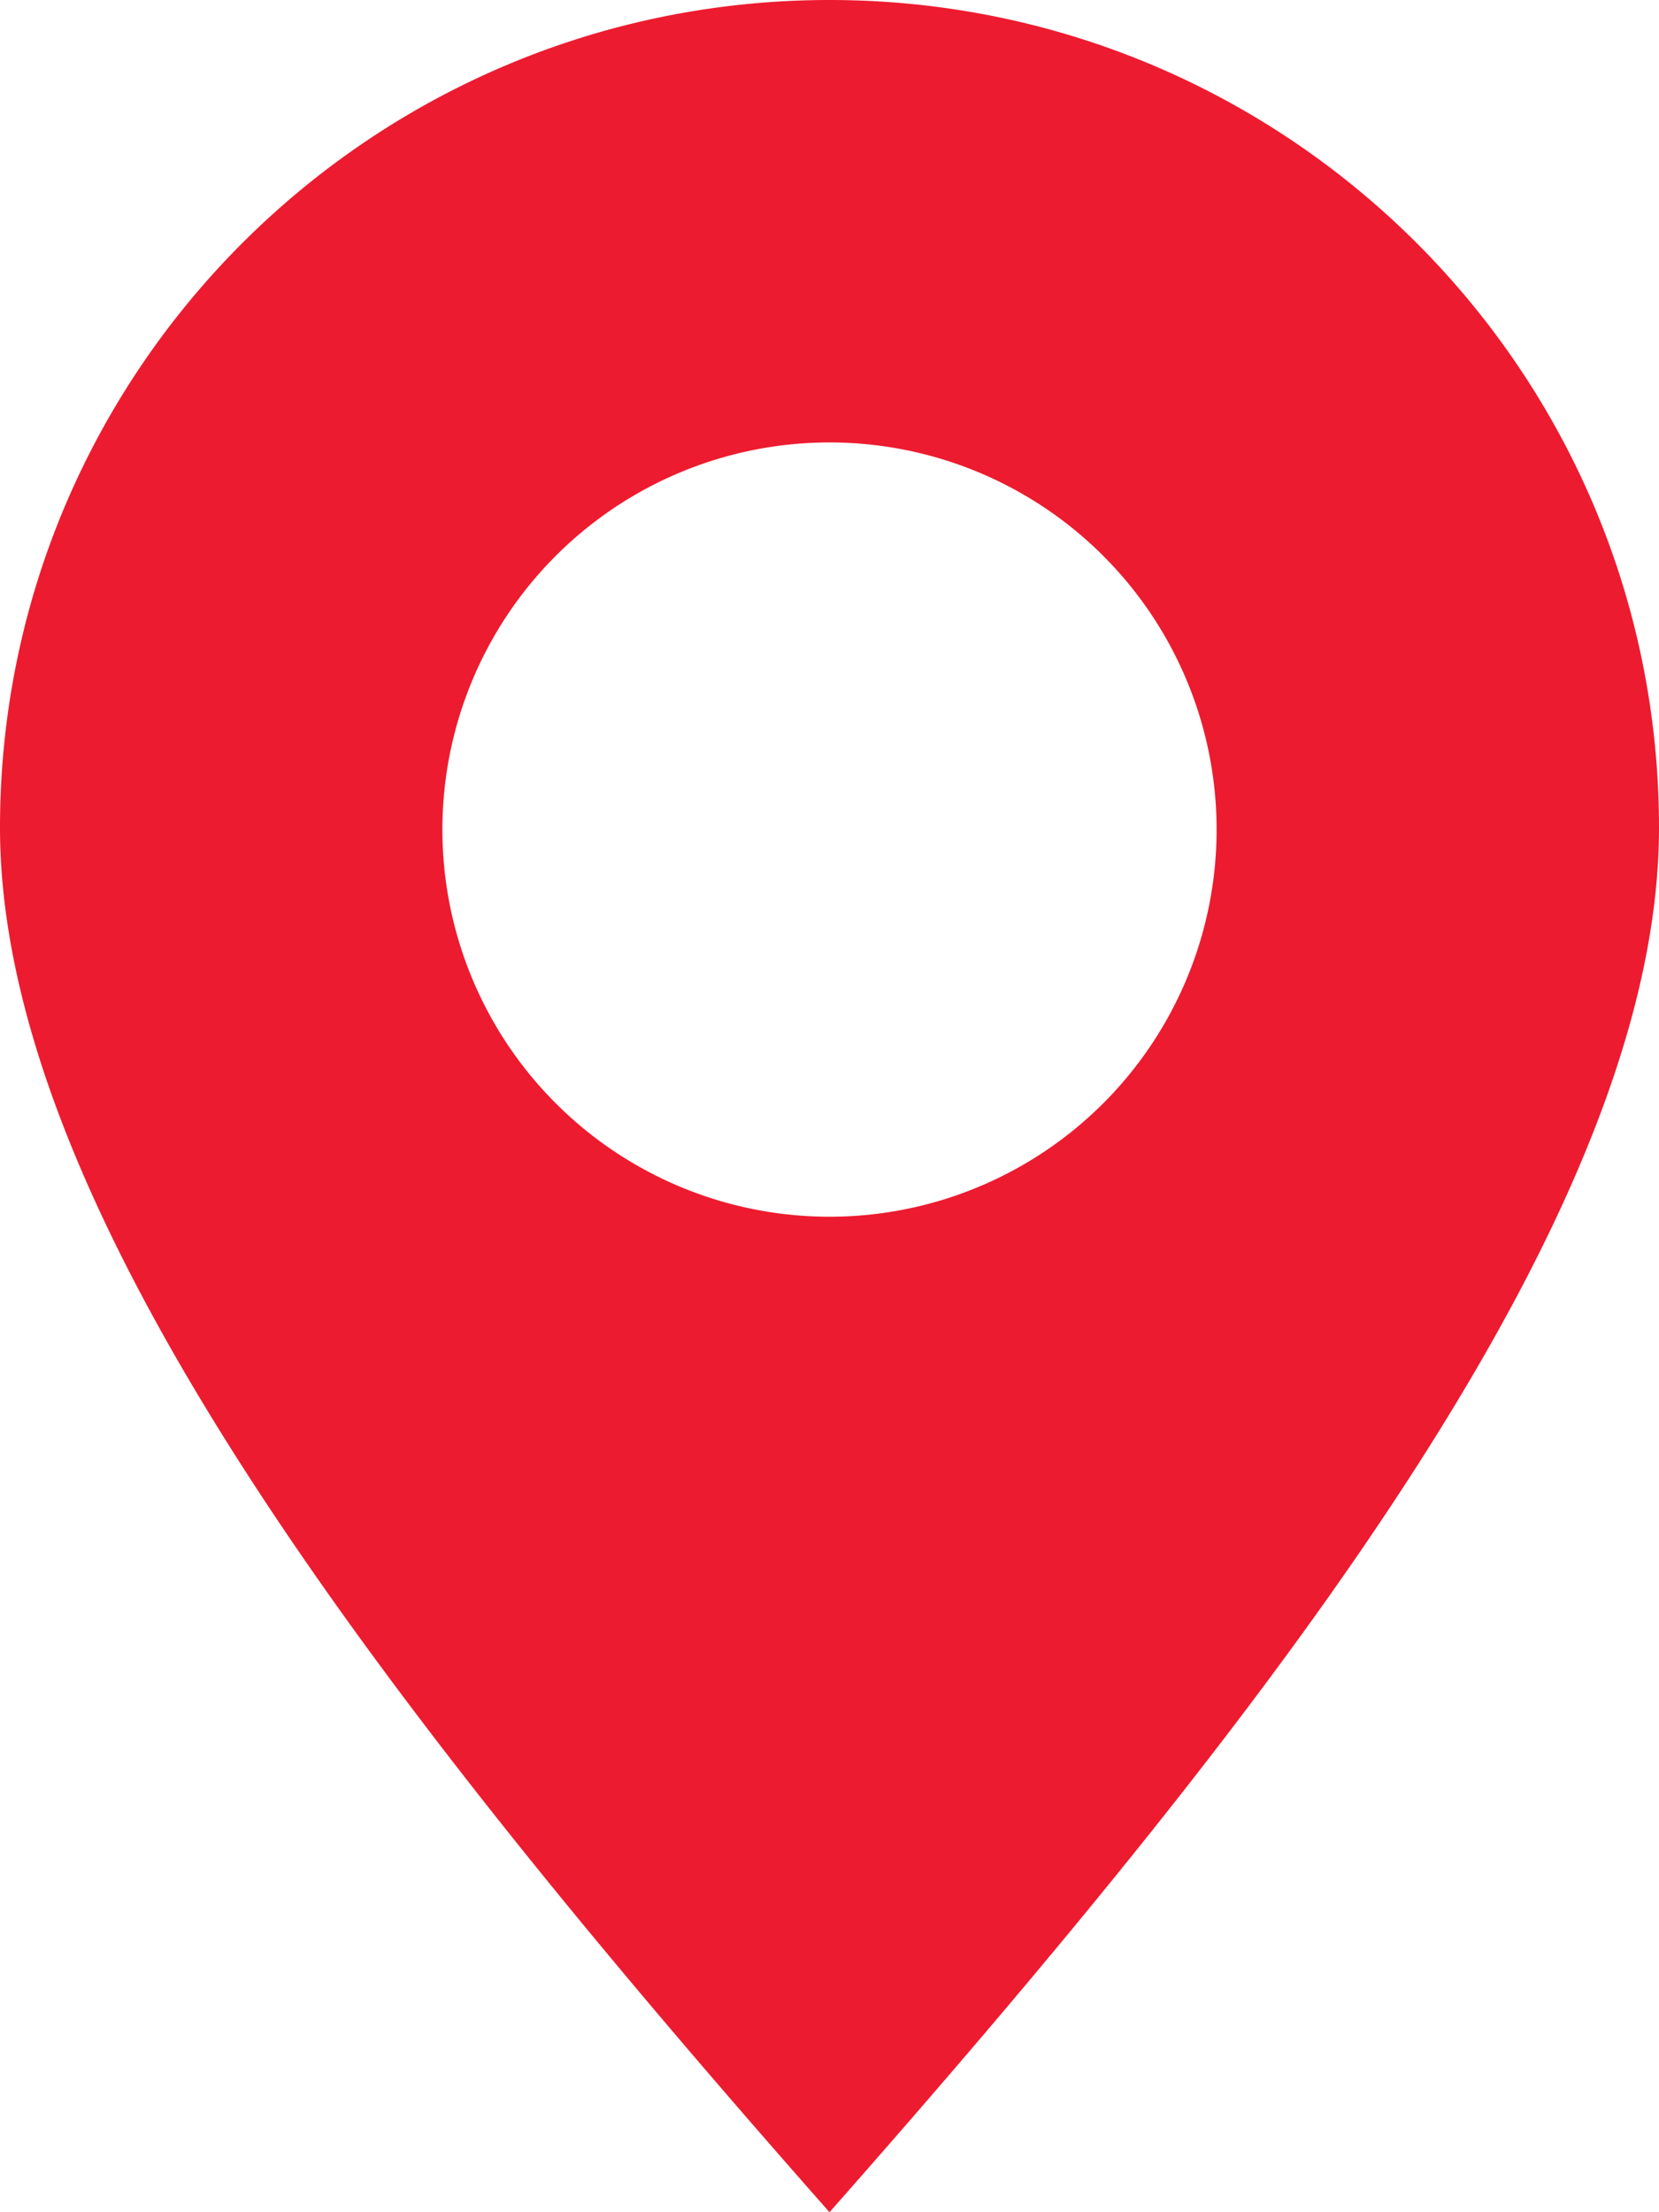
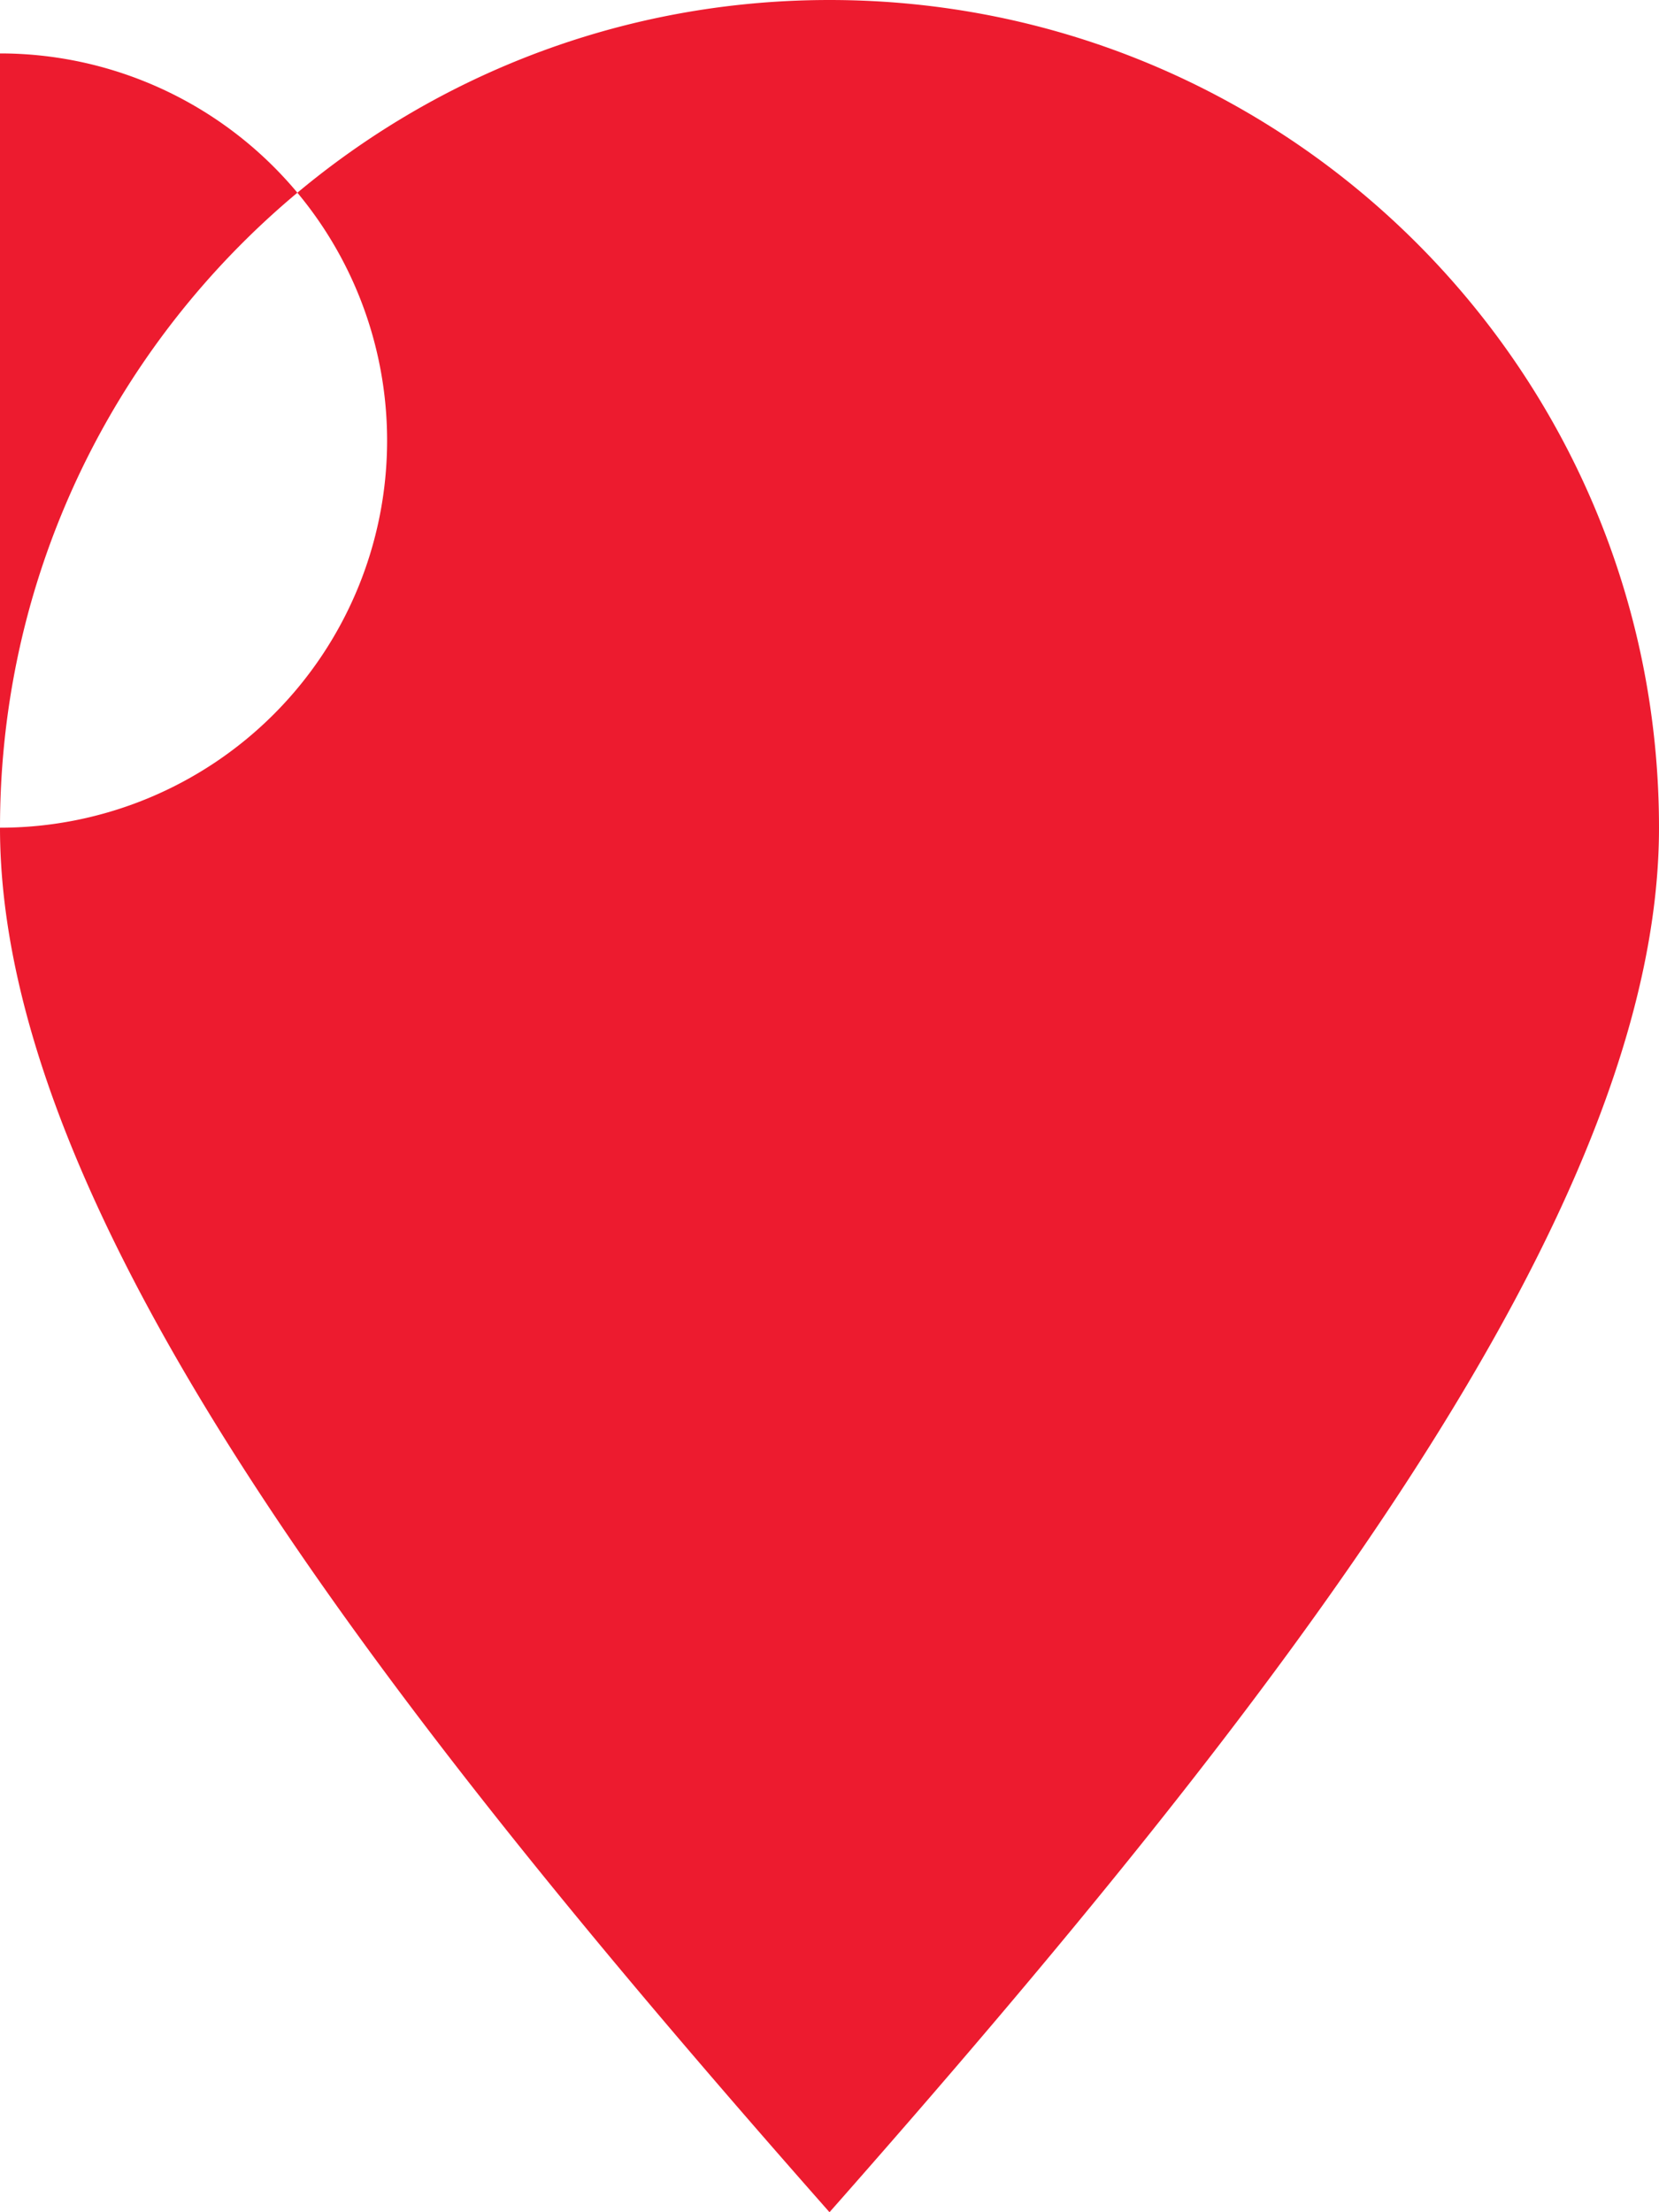
<svg xmlns="http://www.w3.org/2000/svg" width="30" height="40" viewBox="0 0 30 40">
-   <path fill="#ED1B2F" fill-rule="evenodd" d="M0 14.966C0 6.7 6.716 0 15 0c8.284 0 15 6.7 15 14.966C30 21.898 23.107 30.812 15 40 6.893 30.812 0 21.898 0 14.966zM15 22a7 7 0 1 0 0-14 7 7 0 0 0 0 14z" />
+   <path fill="#ED1B2F" fill-rule="evenodd" d="M0 14.966C0 6.7 6.716 0 15 0c8.284 0 15 6.7 15 14.966C30 21.898 23.107 30.812 15 40 6.893 30.812 0 21.898 0 14.966za7 7 0 1 0 0-14 7 7 0 0 0 0 14z" />
</svg>